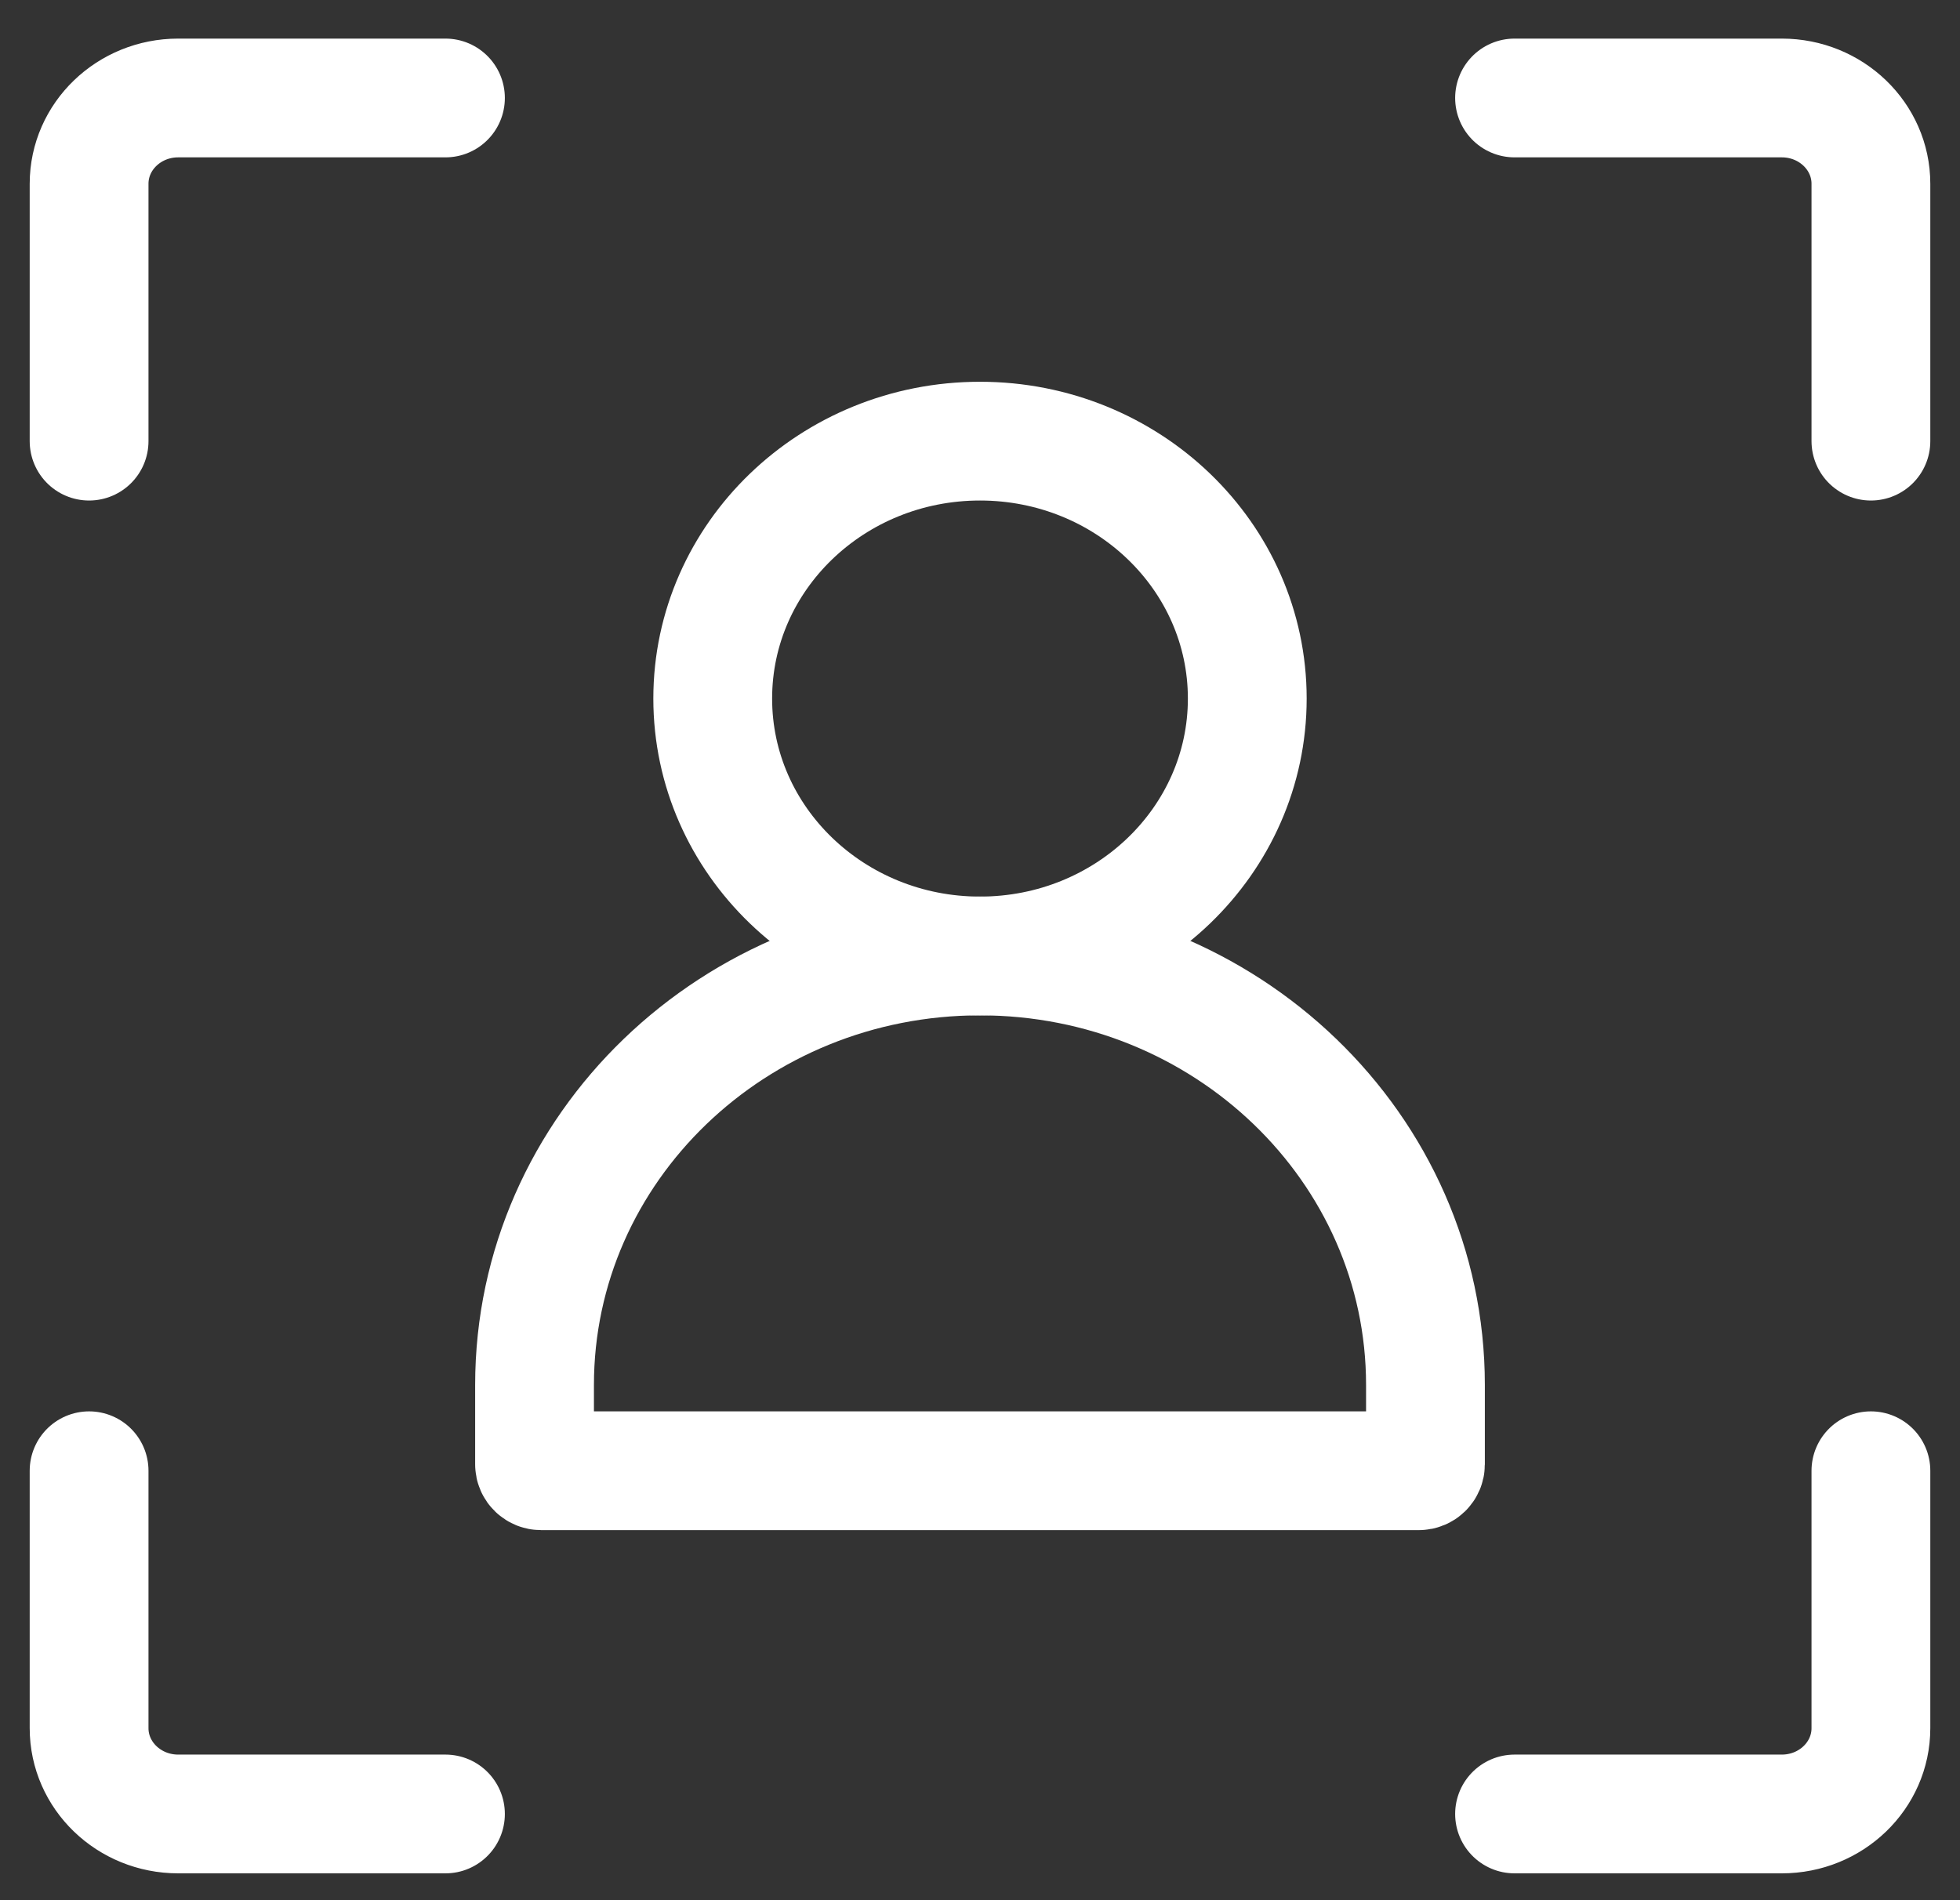
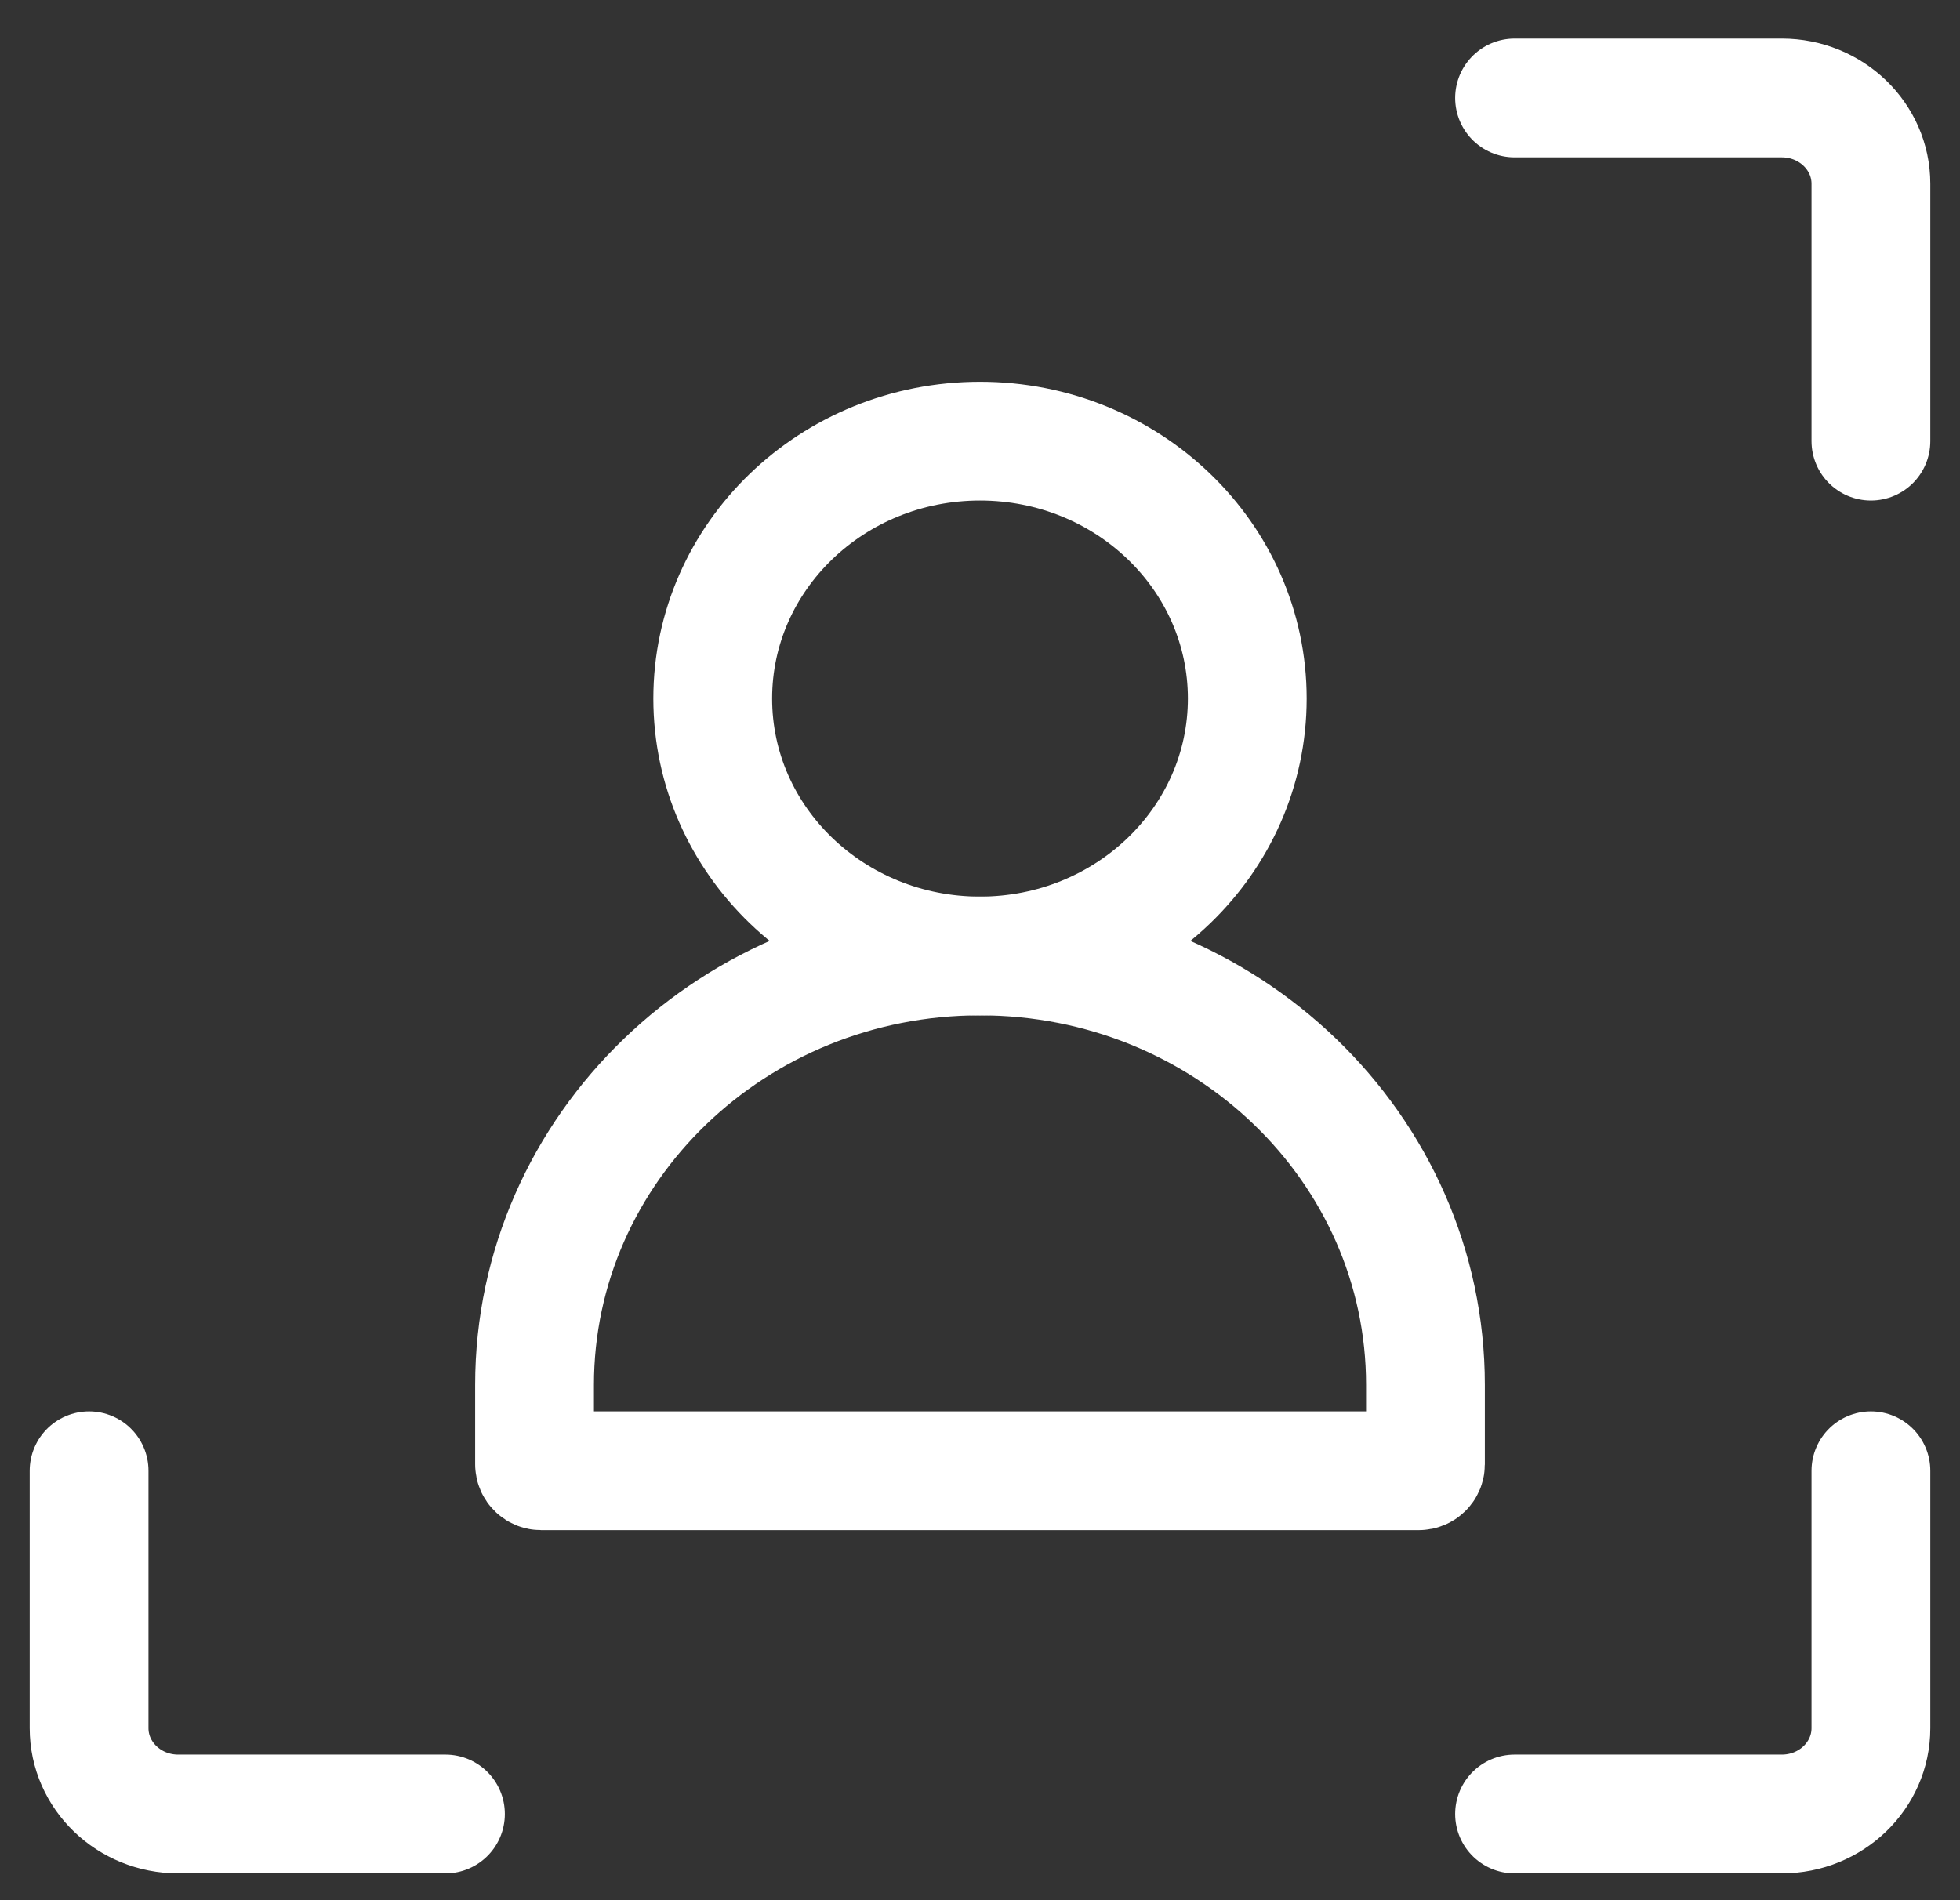
<svg xmlns="http://www.w3.org/2000/svg" width="33" height="32" viewBox="0 0 33 32" fill="none">
  <rect x="0" y="0" width="33" height="32" fill="#333333" stroke="none" />
-   <path d="M7.5 1.65H3C2.172 1.65 1.5 2.297 1.5 3.095V7.429" stroke="white" stroke-width="2" stroke-linecap="round" stroke-linejoin="round" />
  <path d="M25.5 30.548H30C30.828 30.548 31.5 29.901 31.5 29.103V24.768" stroke="white" stroke-width="2" stroke-linecap="round" stroke-linejoin="round" />
  <path d="M31.5 7.429V3.095C31.5 2.297 30.828 1.65 30 1.65H25.5" stroke="white" stroke-width="2" stroke-linecap="round" stroke-linejoin="round" />
  <path d="M1.5 24.768V29.103C1.5 29.901 2.172 30.548 3 30.548H7.5" stroke="white" stroke-width="2" stroke-linecap="round" stroke-linejoin="round" />
  <path d="M24 24.661V23.323C24 19.333 20.642 16.099 16.5 16.099C12.358 16.099 9 19.333 9 23.323V24.661C9 24.72 9.05 24.768 9.111 24.768H23.889C23.95 24.768 24 24.72 24 24.661Z" stroke="white" stroke-width="2" stroke-linecap="round" stroke-linejoin="round" />
  <path d="M16.5 16.099C18.985 16.099 21 14.158 21 11.764C21 9.37 18.985 7.429 16.5 7.429C14.015 7.429 12 9.37 12 11.764C12 14.158 14.015 16.099 16.5 16.099Z" stroke="white" stroke-width="2" stroke-linecap="round" />
</svg>